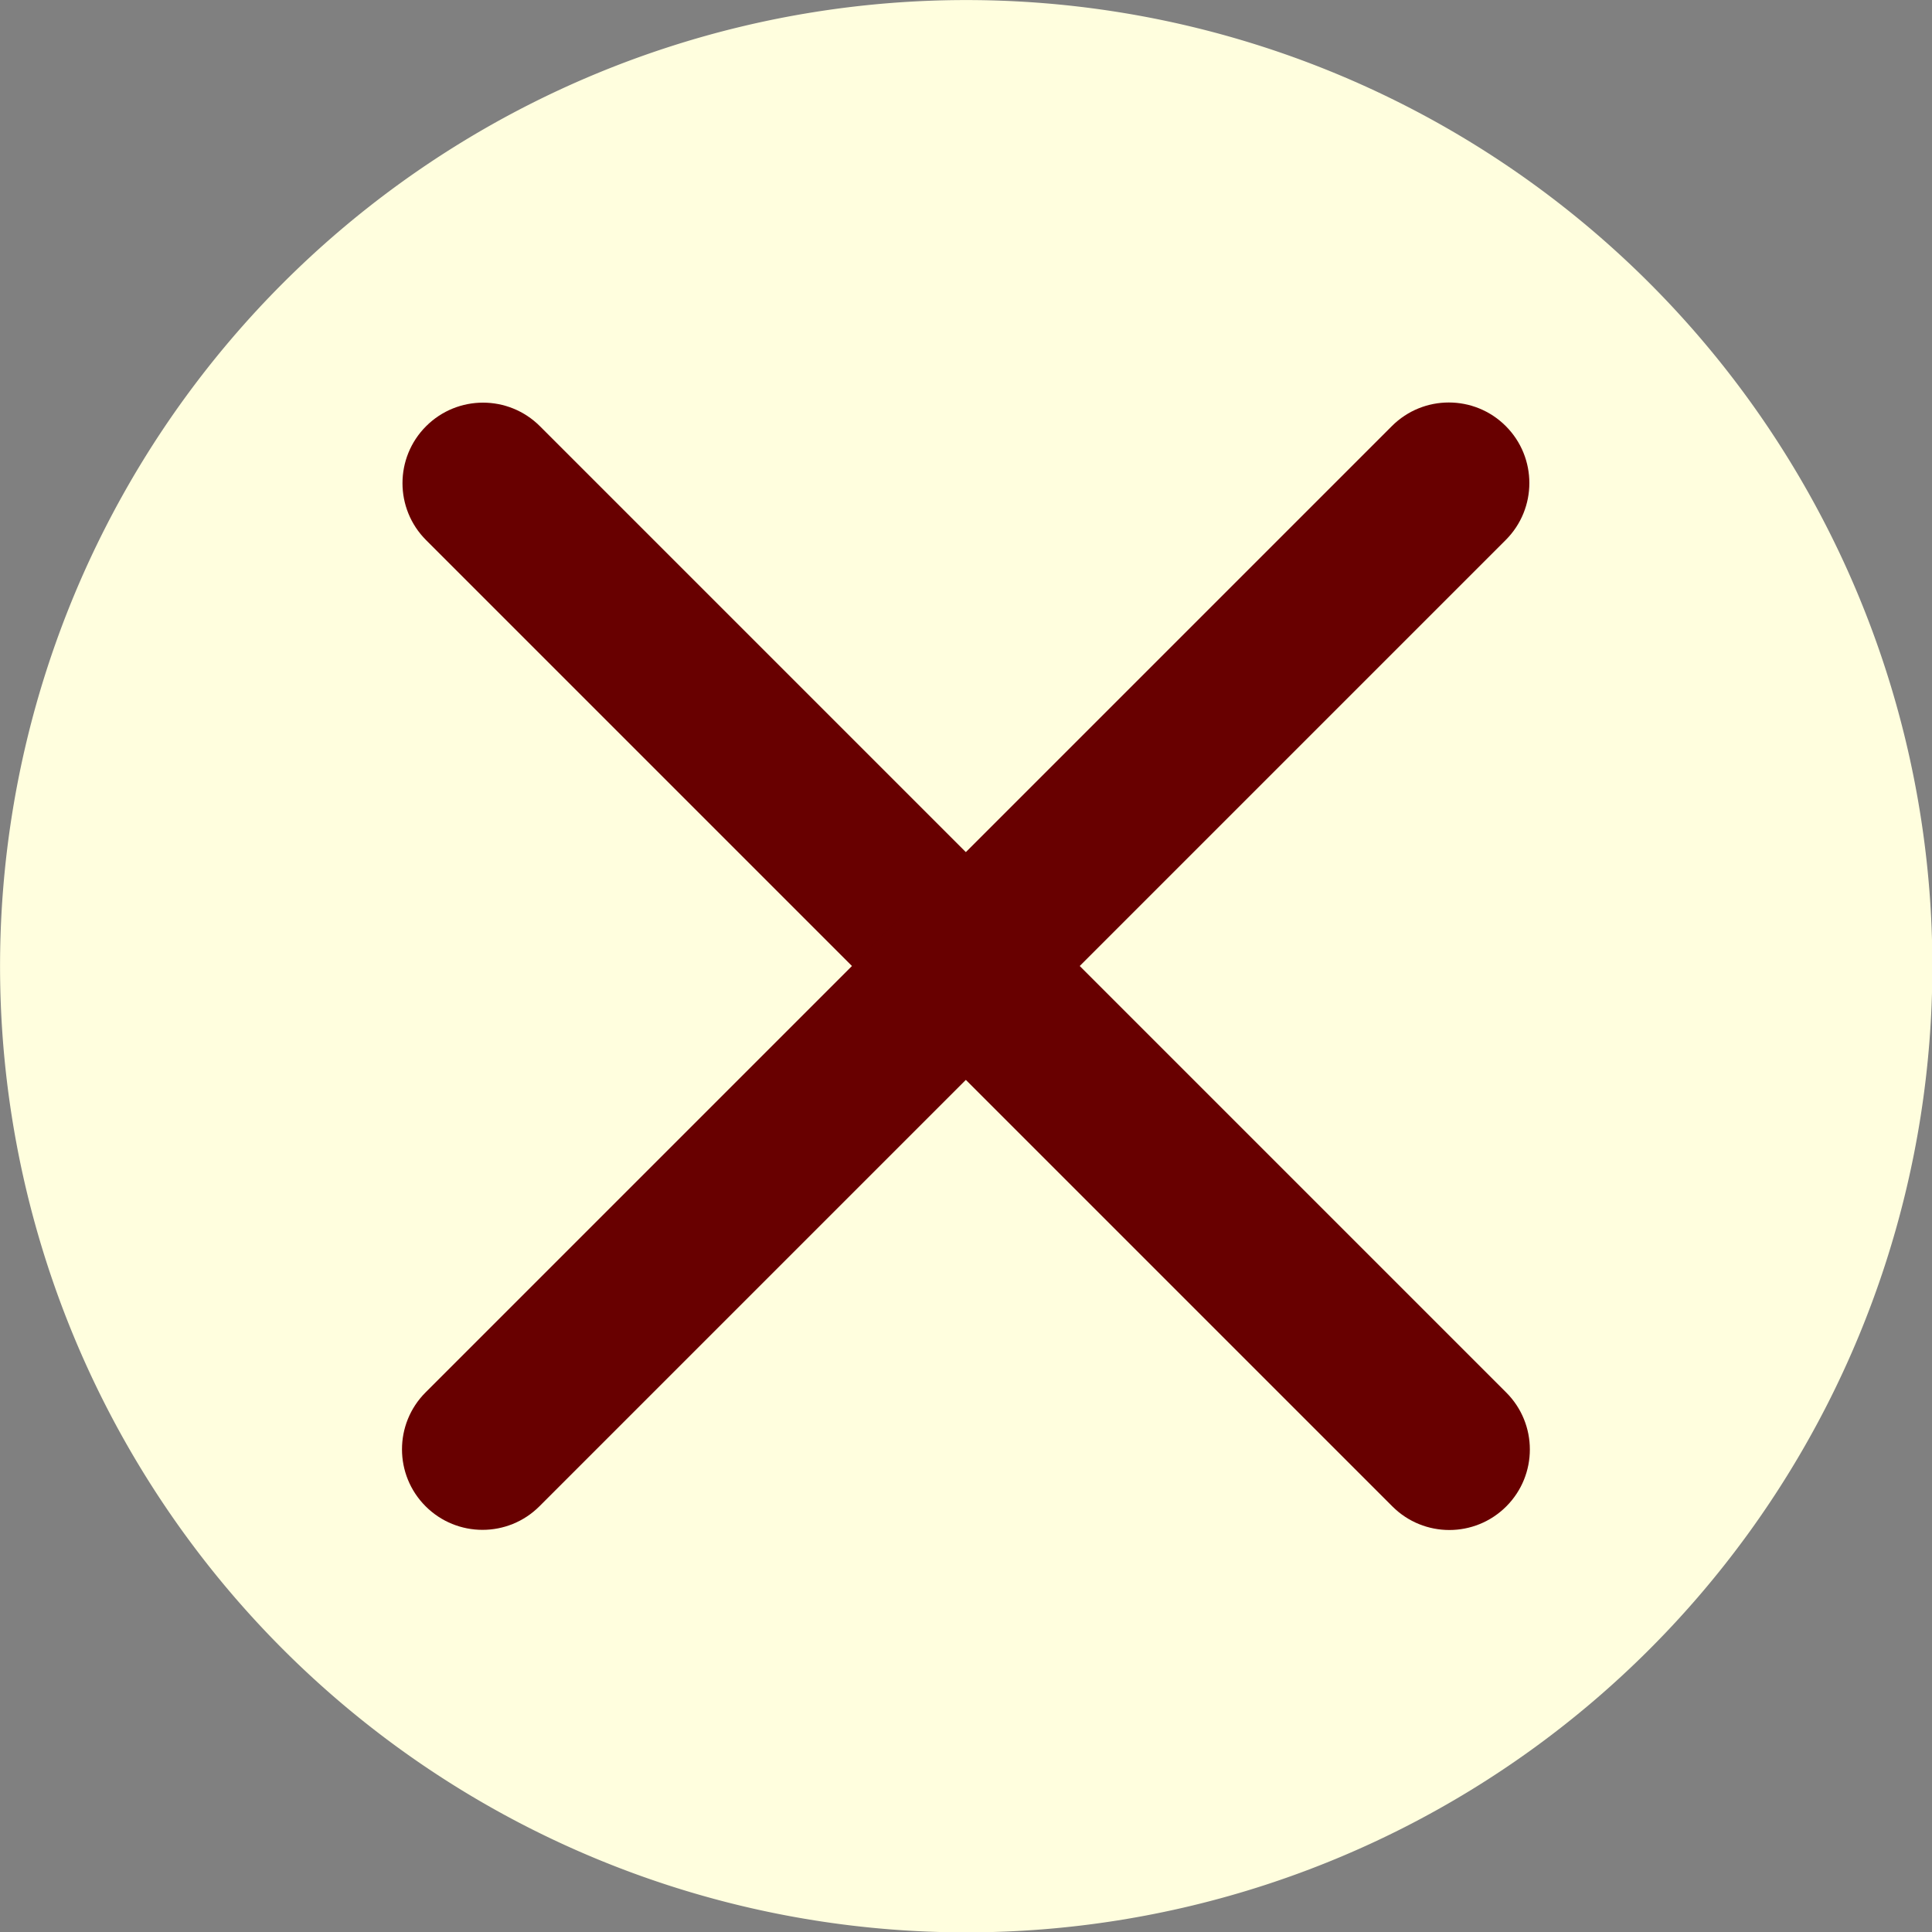
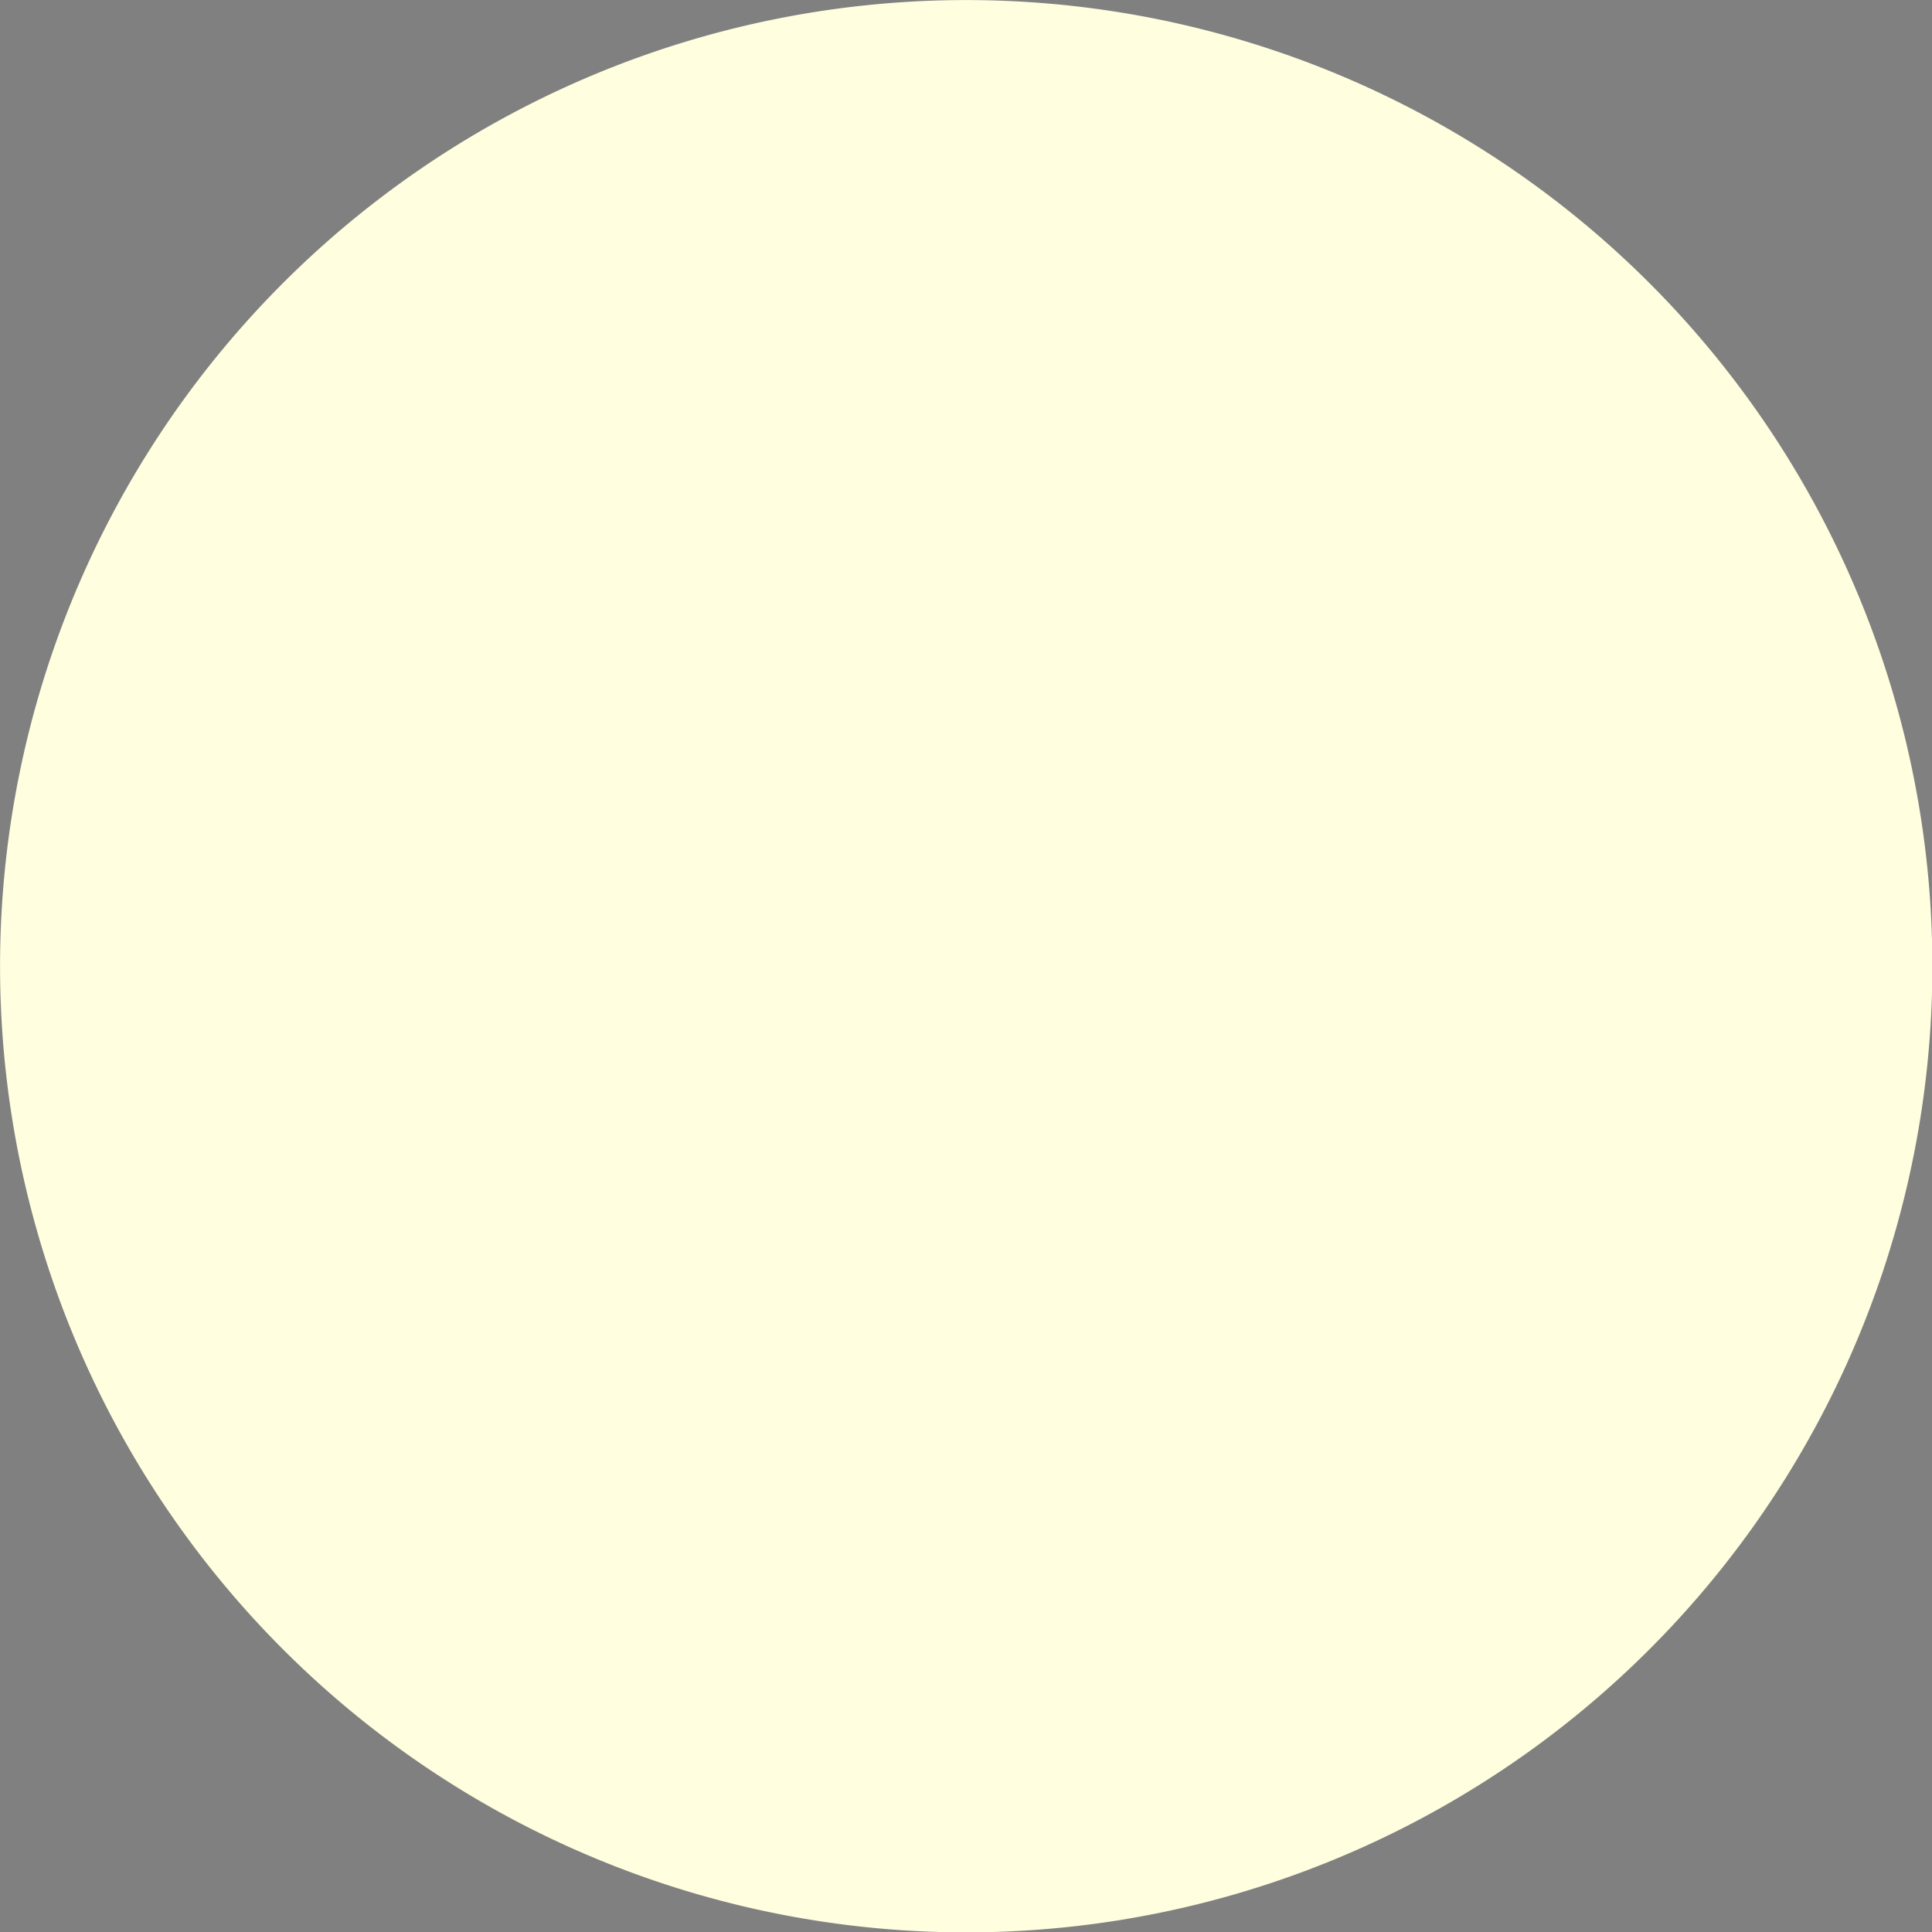
<svg xmlns="http://www.w3.org/2000/svg" xmlns:xlink="http://www.w3.org/1999/xlink" version="1.1" viewBox="0 0 600 600">
  <rect x="0" y="0" width="600" height="600" fill="#808080" stroke="none" />
  <defs>
-     <path d="M.49 175.245l282.843 282.842c9.205 9.205 24.128 9.205 33.333-0 9.205-9.205 9.205-24.128-0-33.333L33.823 141.912c-9.205-9.205-24.128-9.205-33.333 0 -9.205 9.205-9.205 24.128 0 33.333Z" id="a" />
-   </defs>
+     </defs>
  <path fill="#FFFEDE" fill-rule="evenodd" d="M318.822 81.343a242.366 242.366 0 1 0 0 484.732 242.366 242.366 0 1 0 0-484.732Z" transform="matrix(1.238 0 0 1.238-94.636-100.685)" />
  <g fill="#680000">
    <use transform="translate(131.802-18.198) scale(1.061)" xlink:href="#a" />
    <use transform="matrix(0 1.061-1.061 0 618.198 131.802)" xlink:href="#a" />
  </g>
</svg>